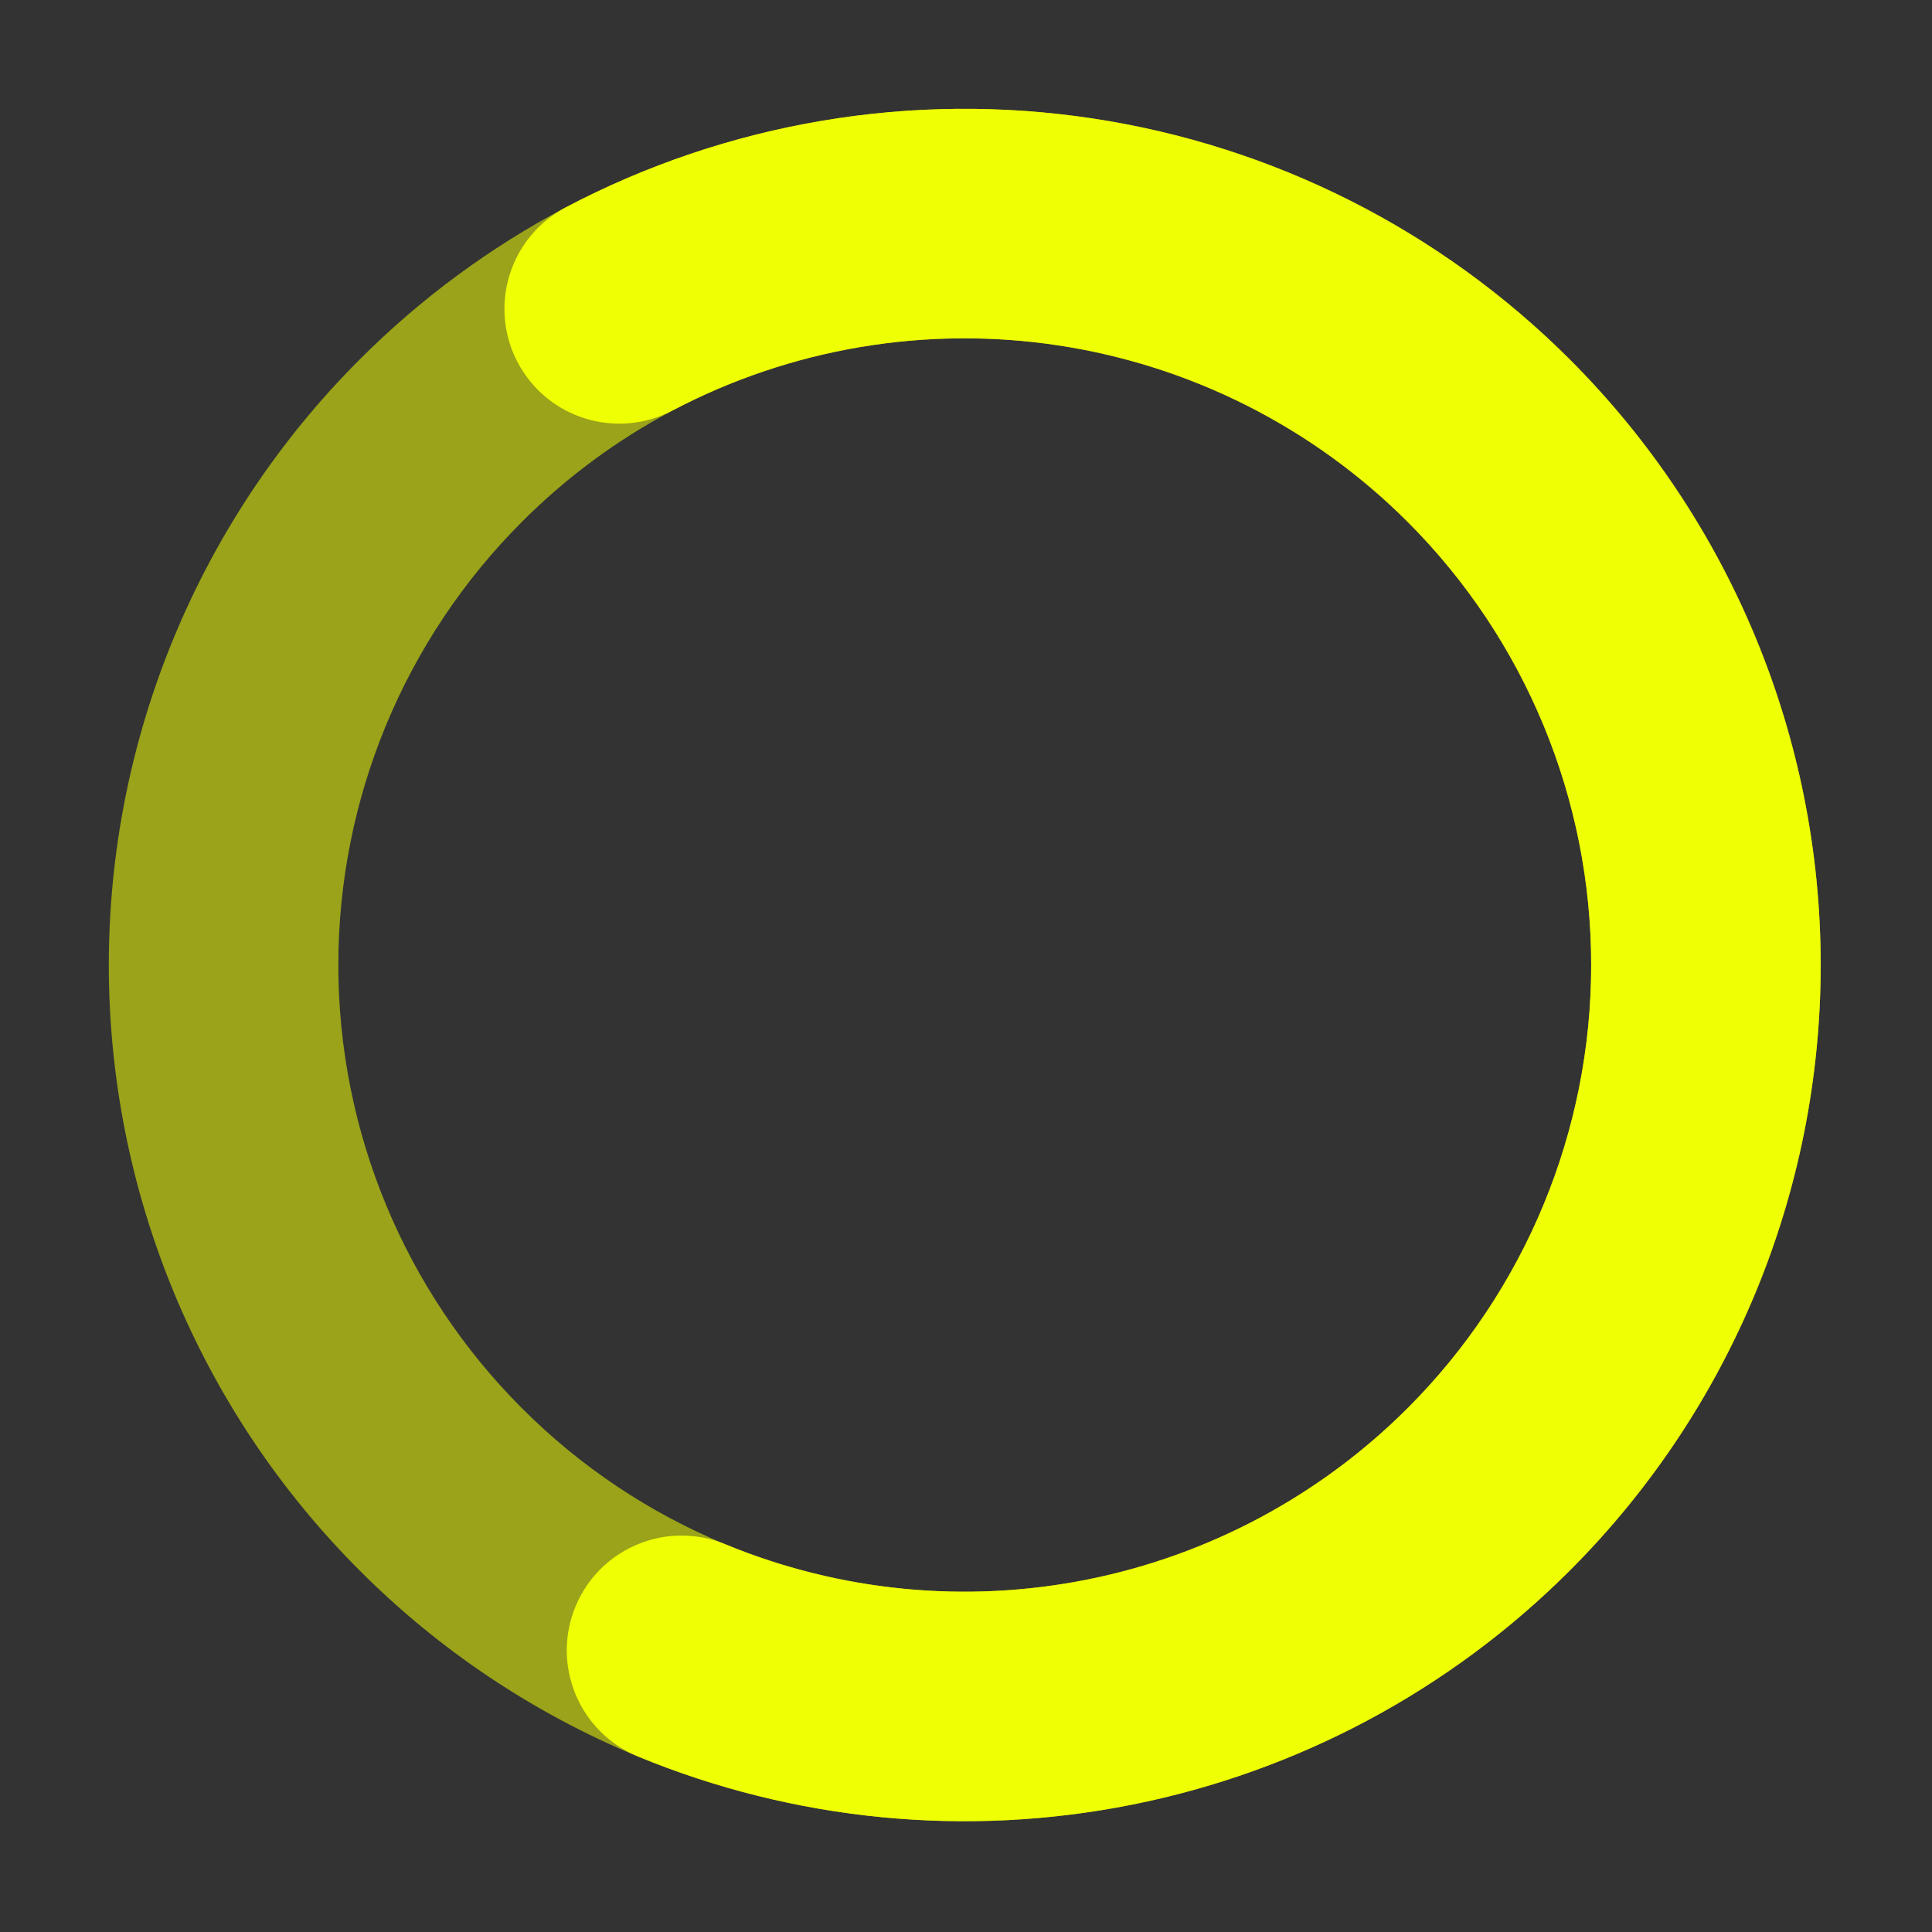
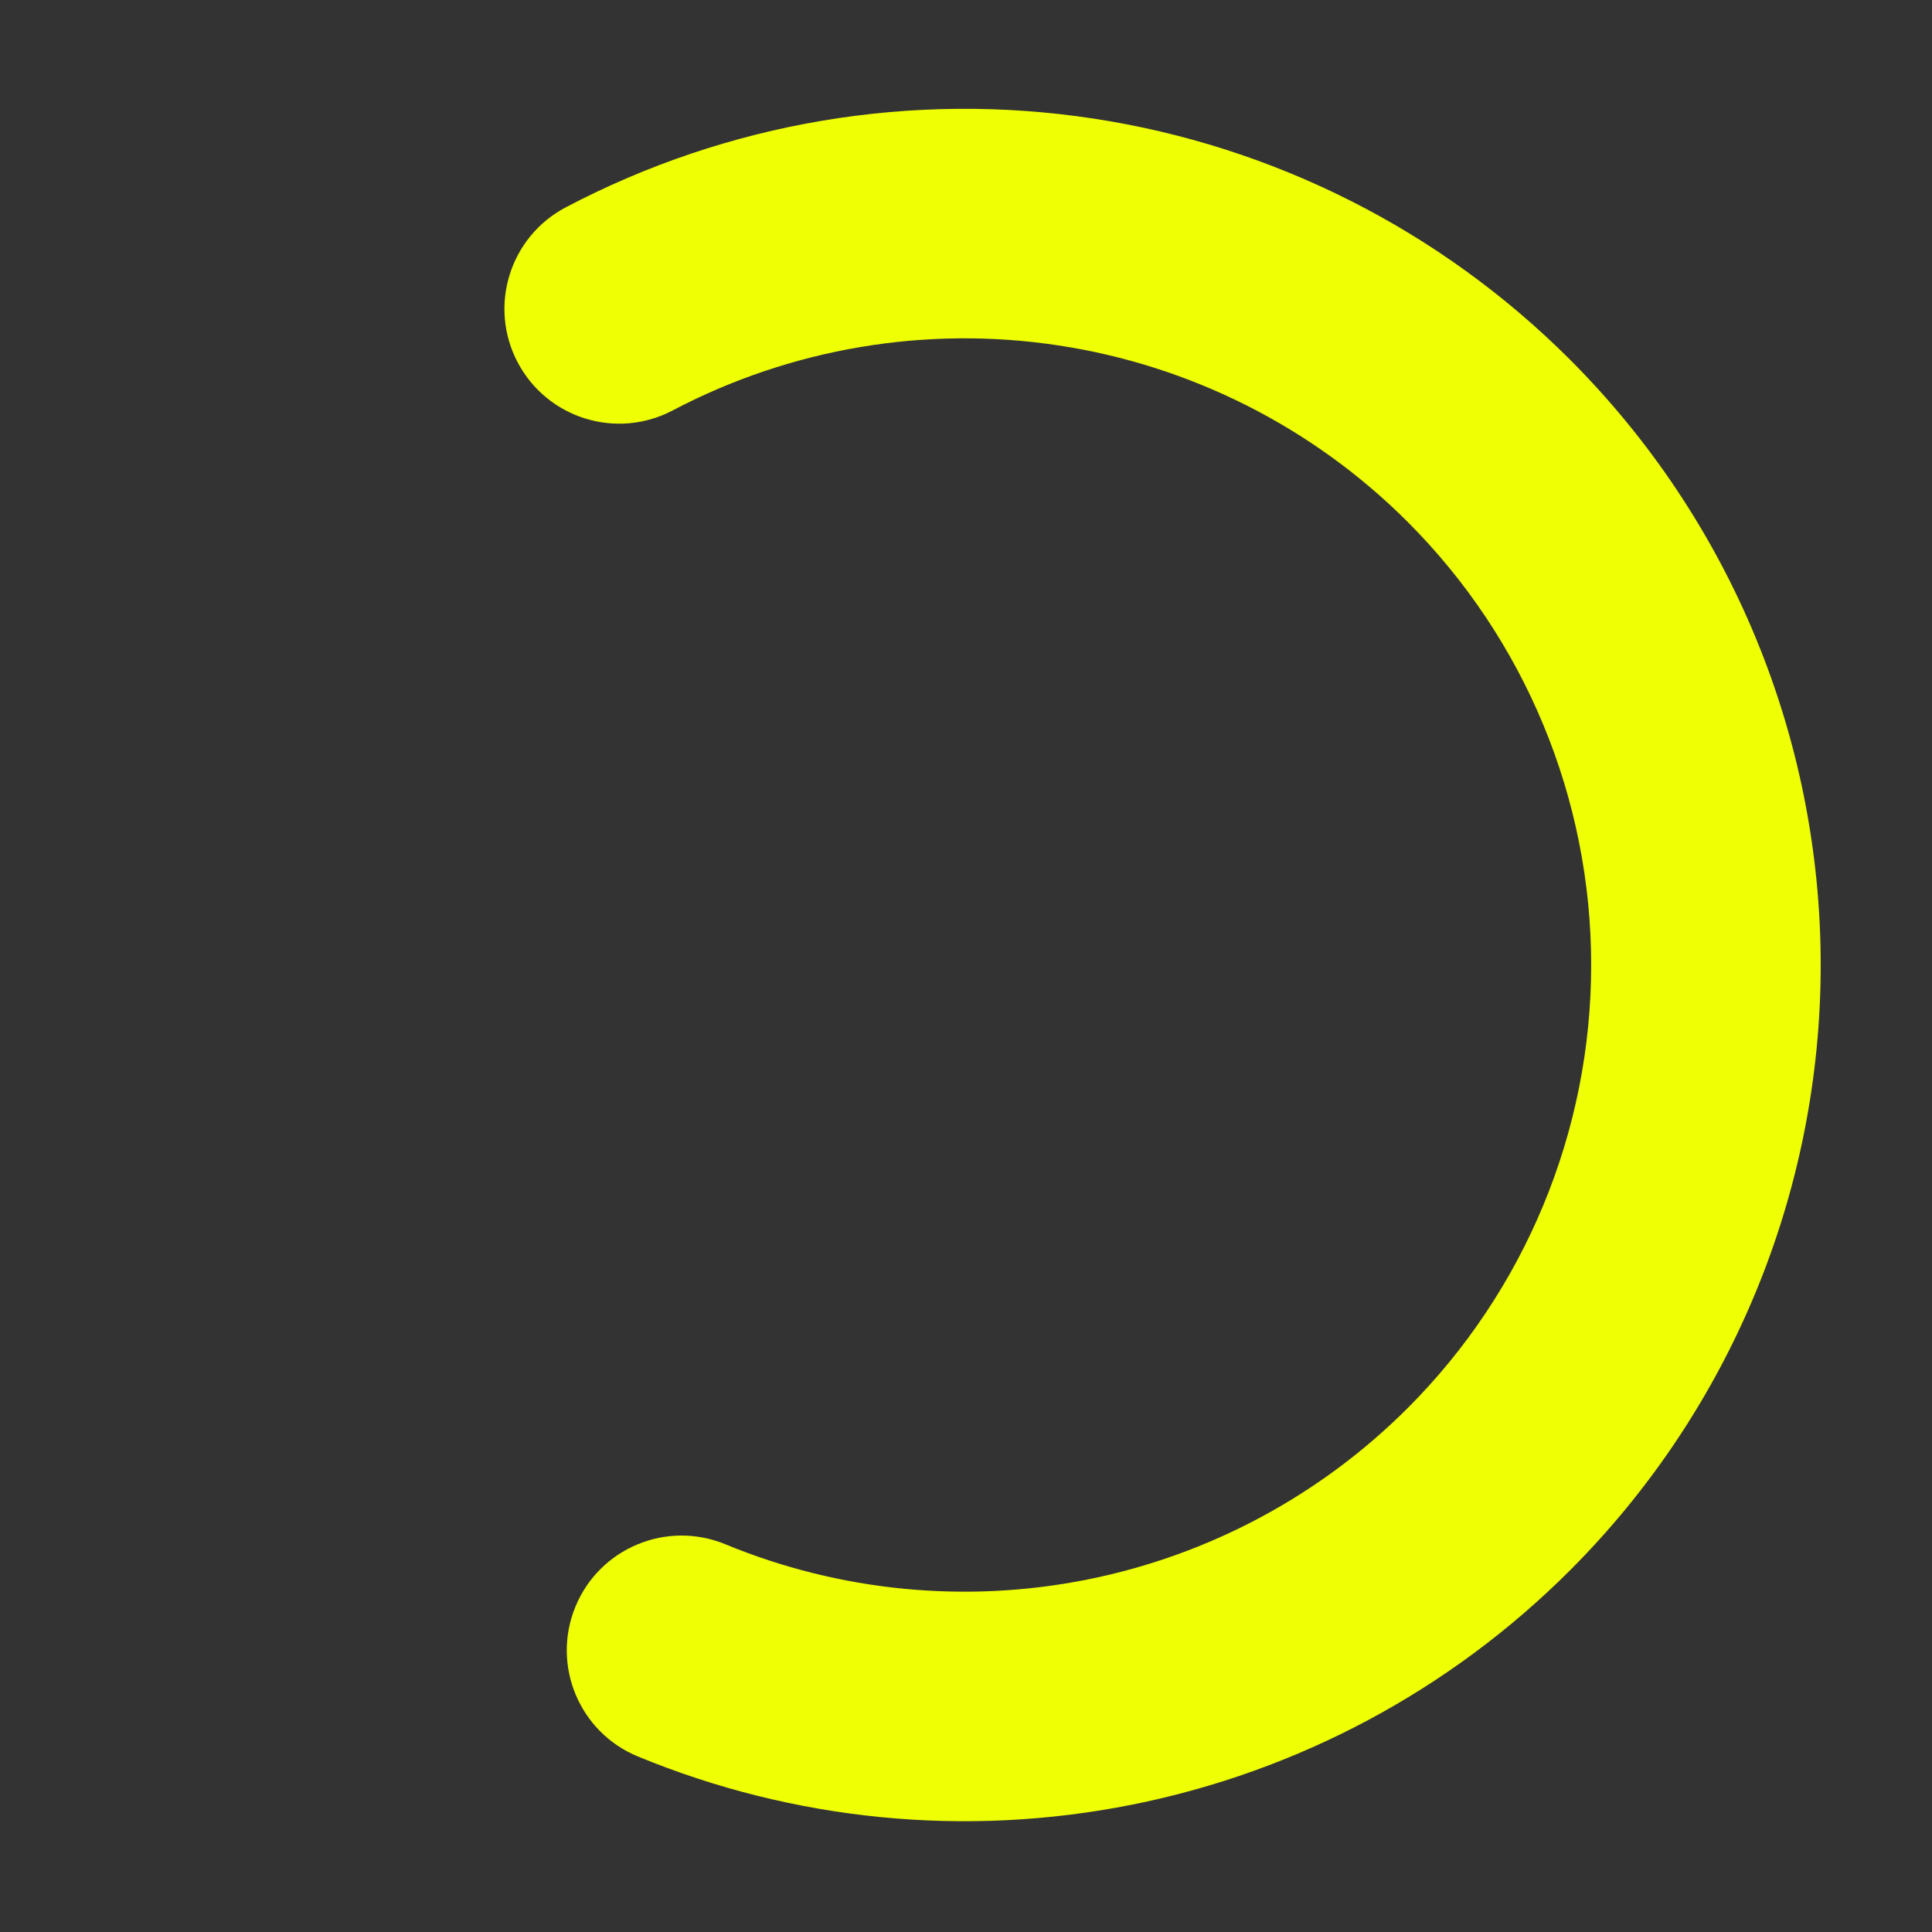
<svg xmlns="http://www.w3.org/2000/svg" width="1385" height="1385" viewBox="0 0 1385 1385" fill="none">
  <rect x="0" y="0" width="1385" height="1385" fill="#333333" stroke="none" />
  <path fill-rule="evenodd" clip-rule="evenodd" d="M758.802 247.62C663.994 233.24 567.073 249.576 482.211 294.239C442.003 315.4 392.254 299.96 371.092 259.752C349.931 219.544 365.371 169.795 405.579 148.634C521.52 87.614 653.94 65.294 783.475 84.94C913.009 104.586 1032.86 165.167 1125.5 257.82L1125.5 257.823C1240.57 372.921 1305.21 529.017 1305.21 691.777C1305.21 854.536 1240.57 1010.63 1125.5 1125.73C1039.75 1211.51 930.503 1269.96 811.559 1293.71C692.616 1317.45 569.306 1305.42 457.193 1259.13C415.195 1241.79 395.205 1193.69 412.544 1151.69C429.882 1109.7 477.984 1089.71 519.982 1107.04C602.041 1140.92 692.294 1149.73 779.35 1132.35C866.406 1114.97 946.367 1072.19 1009.14 1009.4L1009.14 1009.4C1093.36 925.16 1140.67 810.909 1140.67 691.777C1140.67 572.646 1093.36 458.397 1009.14 374.159C941.333 306.339 853.609 261.999 758.802 247.62Z" fill="#EFFF04" />
-   <path opacity="0.55" fill-rule="evenodd" clip-rule="evenodd" d="M758.814 247.634C664.023 233.258 567.119 249.585 482.268 294.23C442.418 315.275 405.963 342.204 374.13 374.11L374.1 374.14L374.071 374.17C289.854 458.408 242.54 572.659 242.54 691.791C242.54 810.924 289.854 925.174 374.071 1009.41L374.111 1009.45L374.151 1009.49C415.862 1051.33 465.442 1084.49 520.029 1107.07C520.034 1107.08 520.038 1107.08 520.043 1107.08C602.089 1140.94 692.323 1149.74 779.362 1132.36C866.419 1114.99 946.379 1072.2 1009.15 1009.41C1093.37 925.175 1140.68 810.924 1140.68 691.791C1140.68 572.661 1093.37 458.411 1009.16 374.173C941.345 306.354 853.622 262.014 758.814 247.634ZM405.592 148.648C521.533 87.629 653.953 65.309 783.487 84.955C913.021 104.601 1032.87 165.181 1125.51 257.834L1125.51 257.838C1240.58 372.935 1305.22 529.032 1305.22 691.791C1305.22 854.55 1240.58 1010.65 1125.51 1125.74C1039.76 1211.53 930.515 1269.98 811.572 1293.72C692.628 1317.46 569.318 1305.43 457.206 1259.15L457.158 1259.13C382.504 1228.25 314.7 1182.9 257.656 1125.69C142.621 1010.6 78 854.526 78 691.791C78 529.046 142.629 372.963 257.678 257.868C301.19 214.261 351.022 177.458 405.497 148.698L405.544 148.673L405.592 148.648Z" fill="#EFFF04" />
</svg>